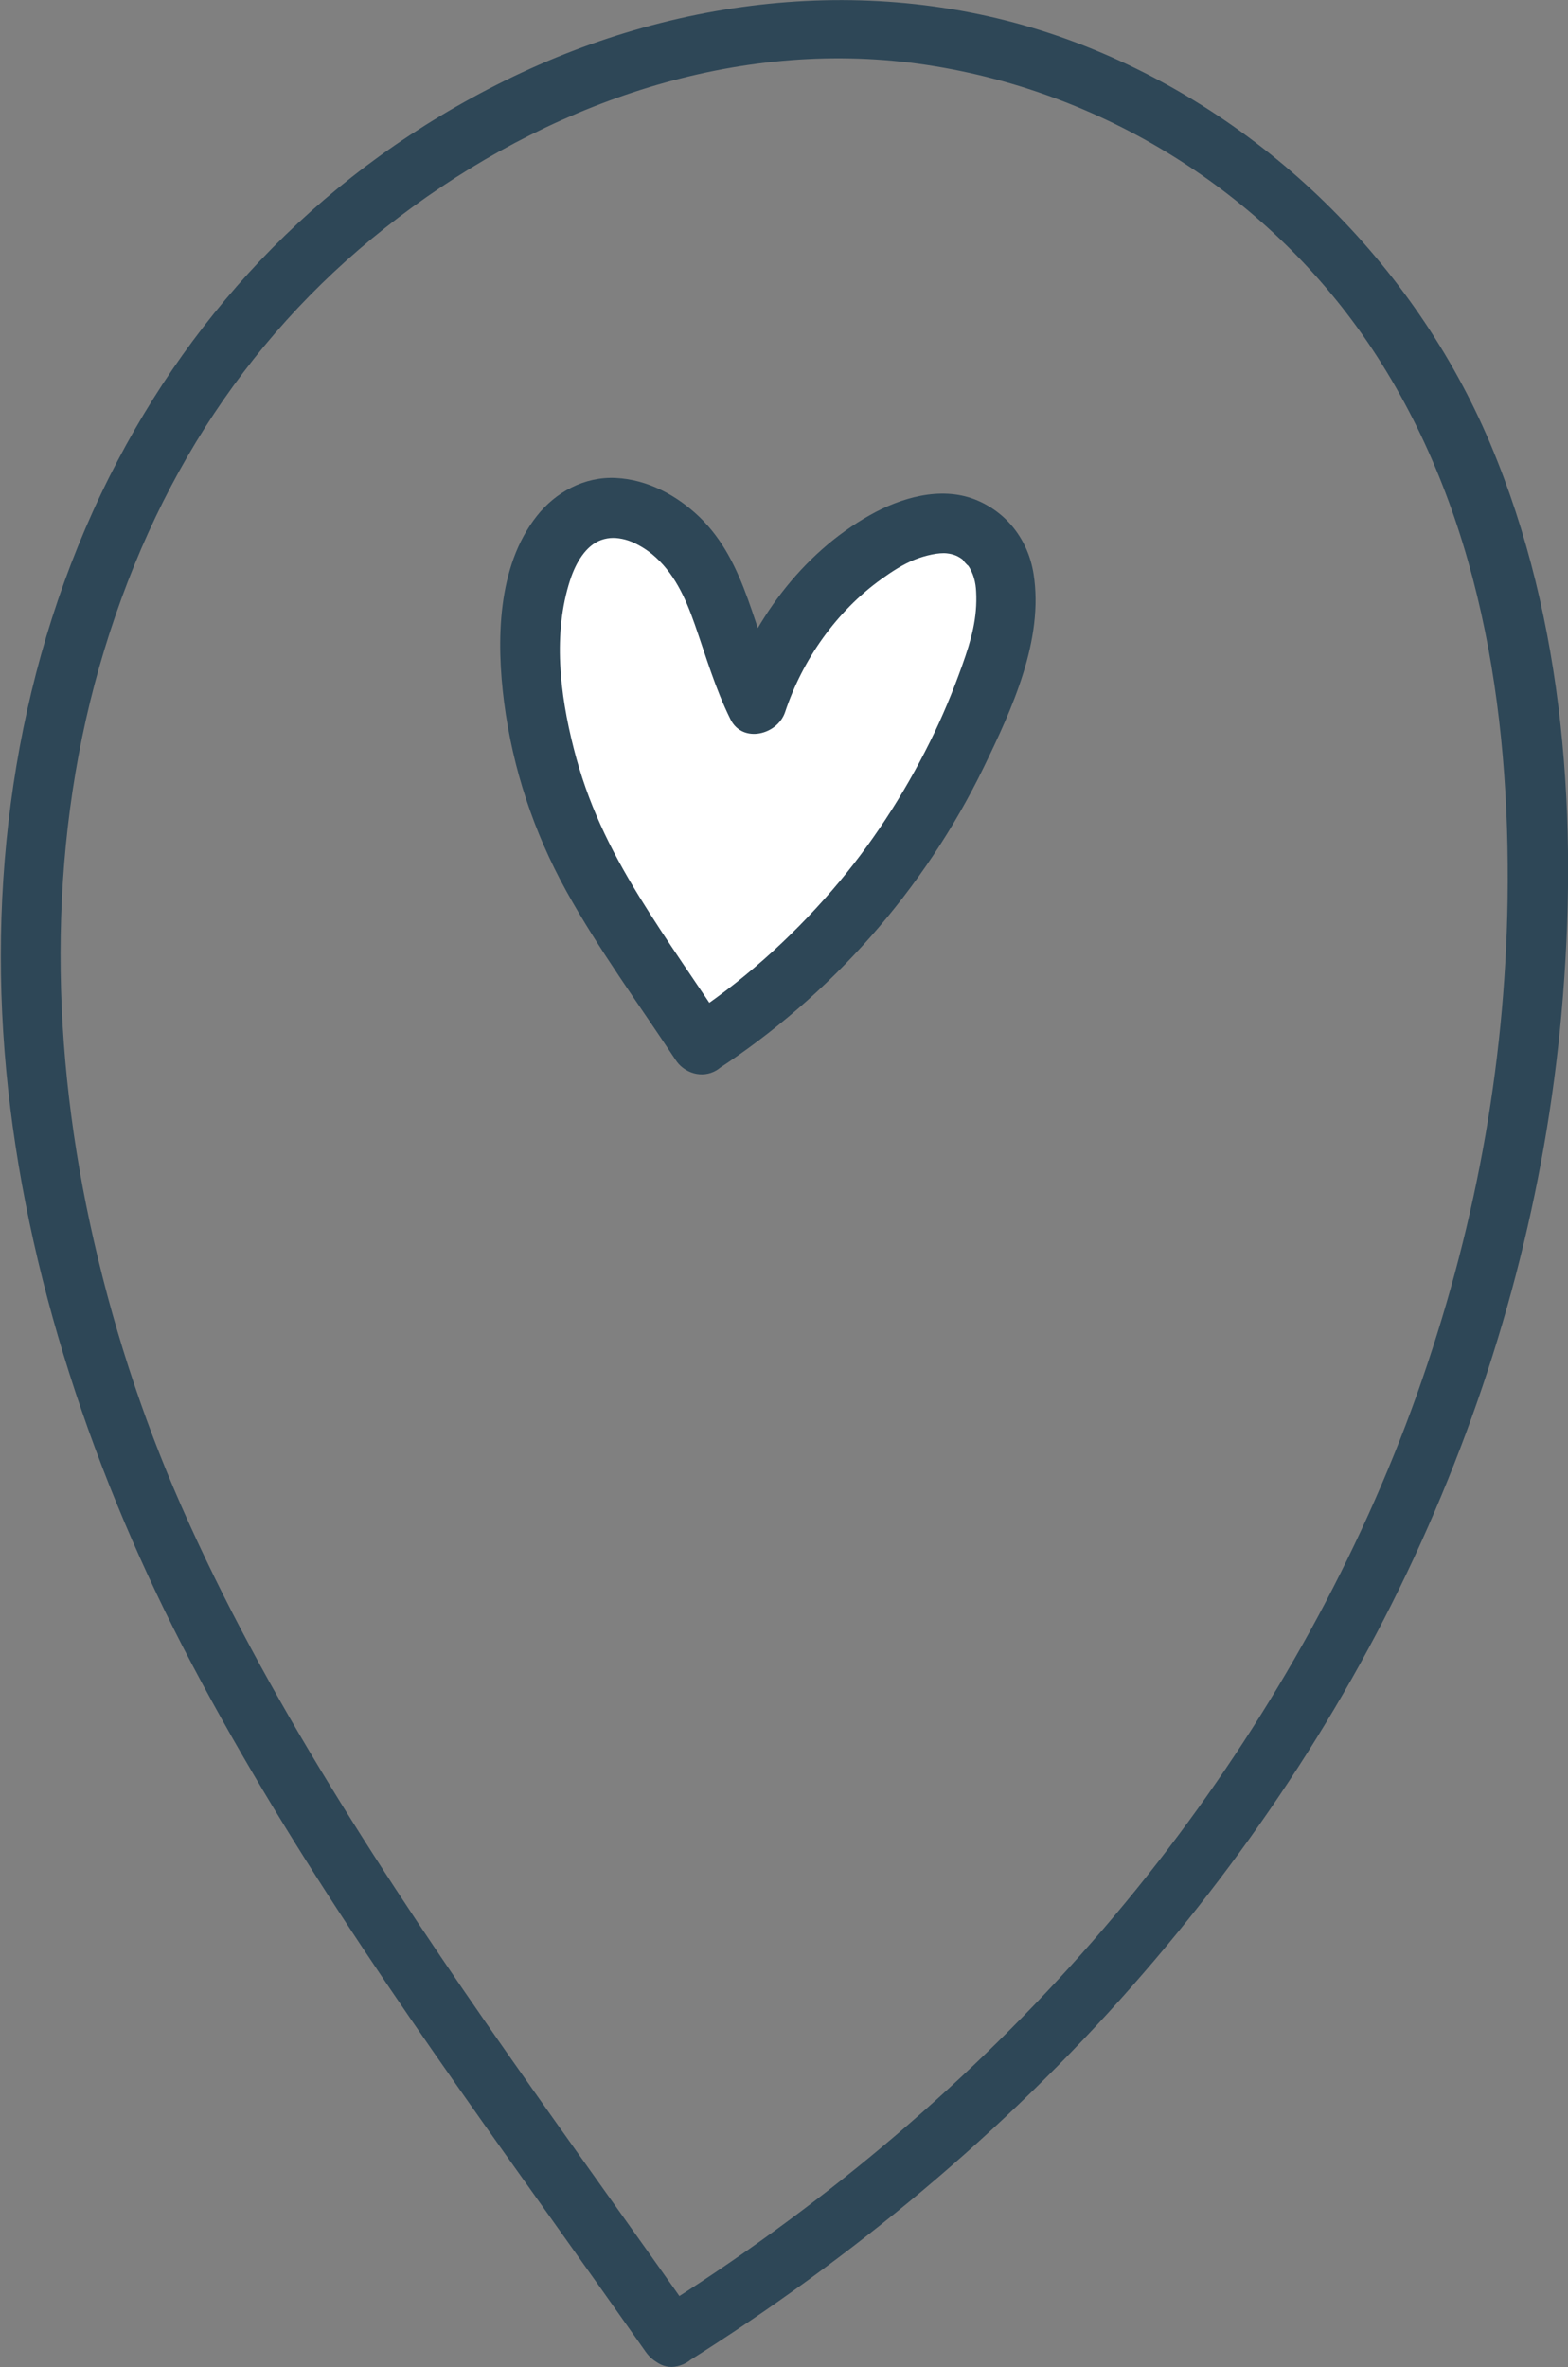
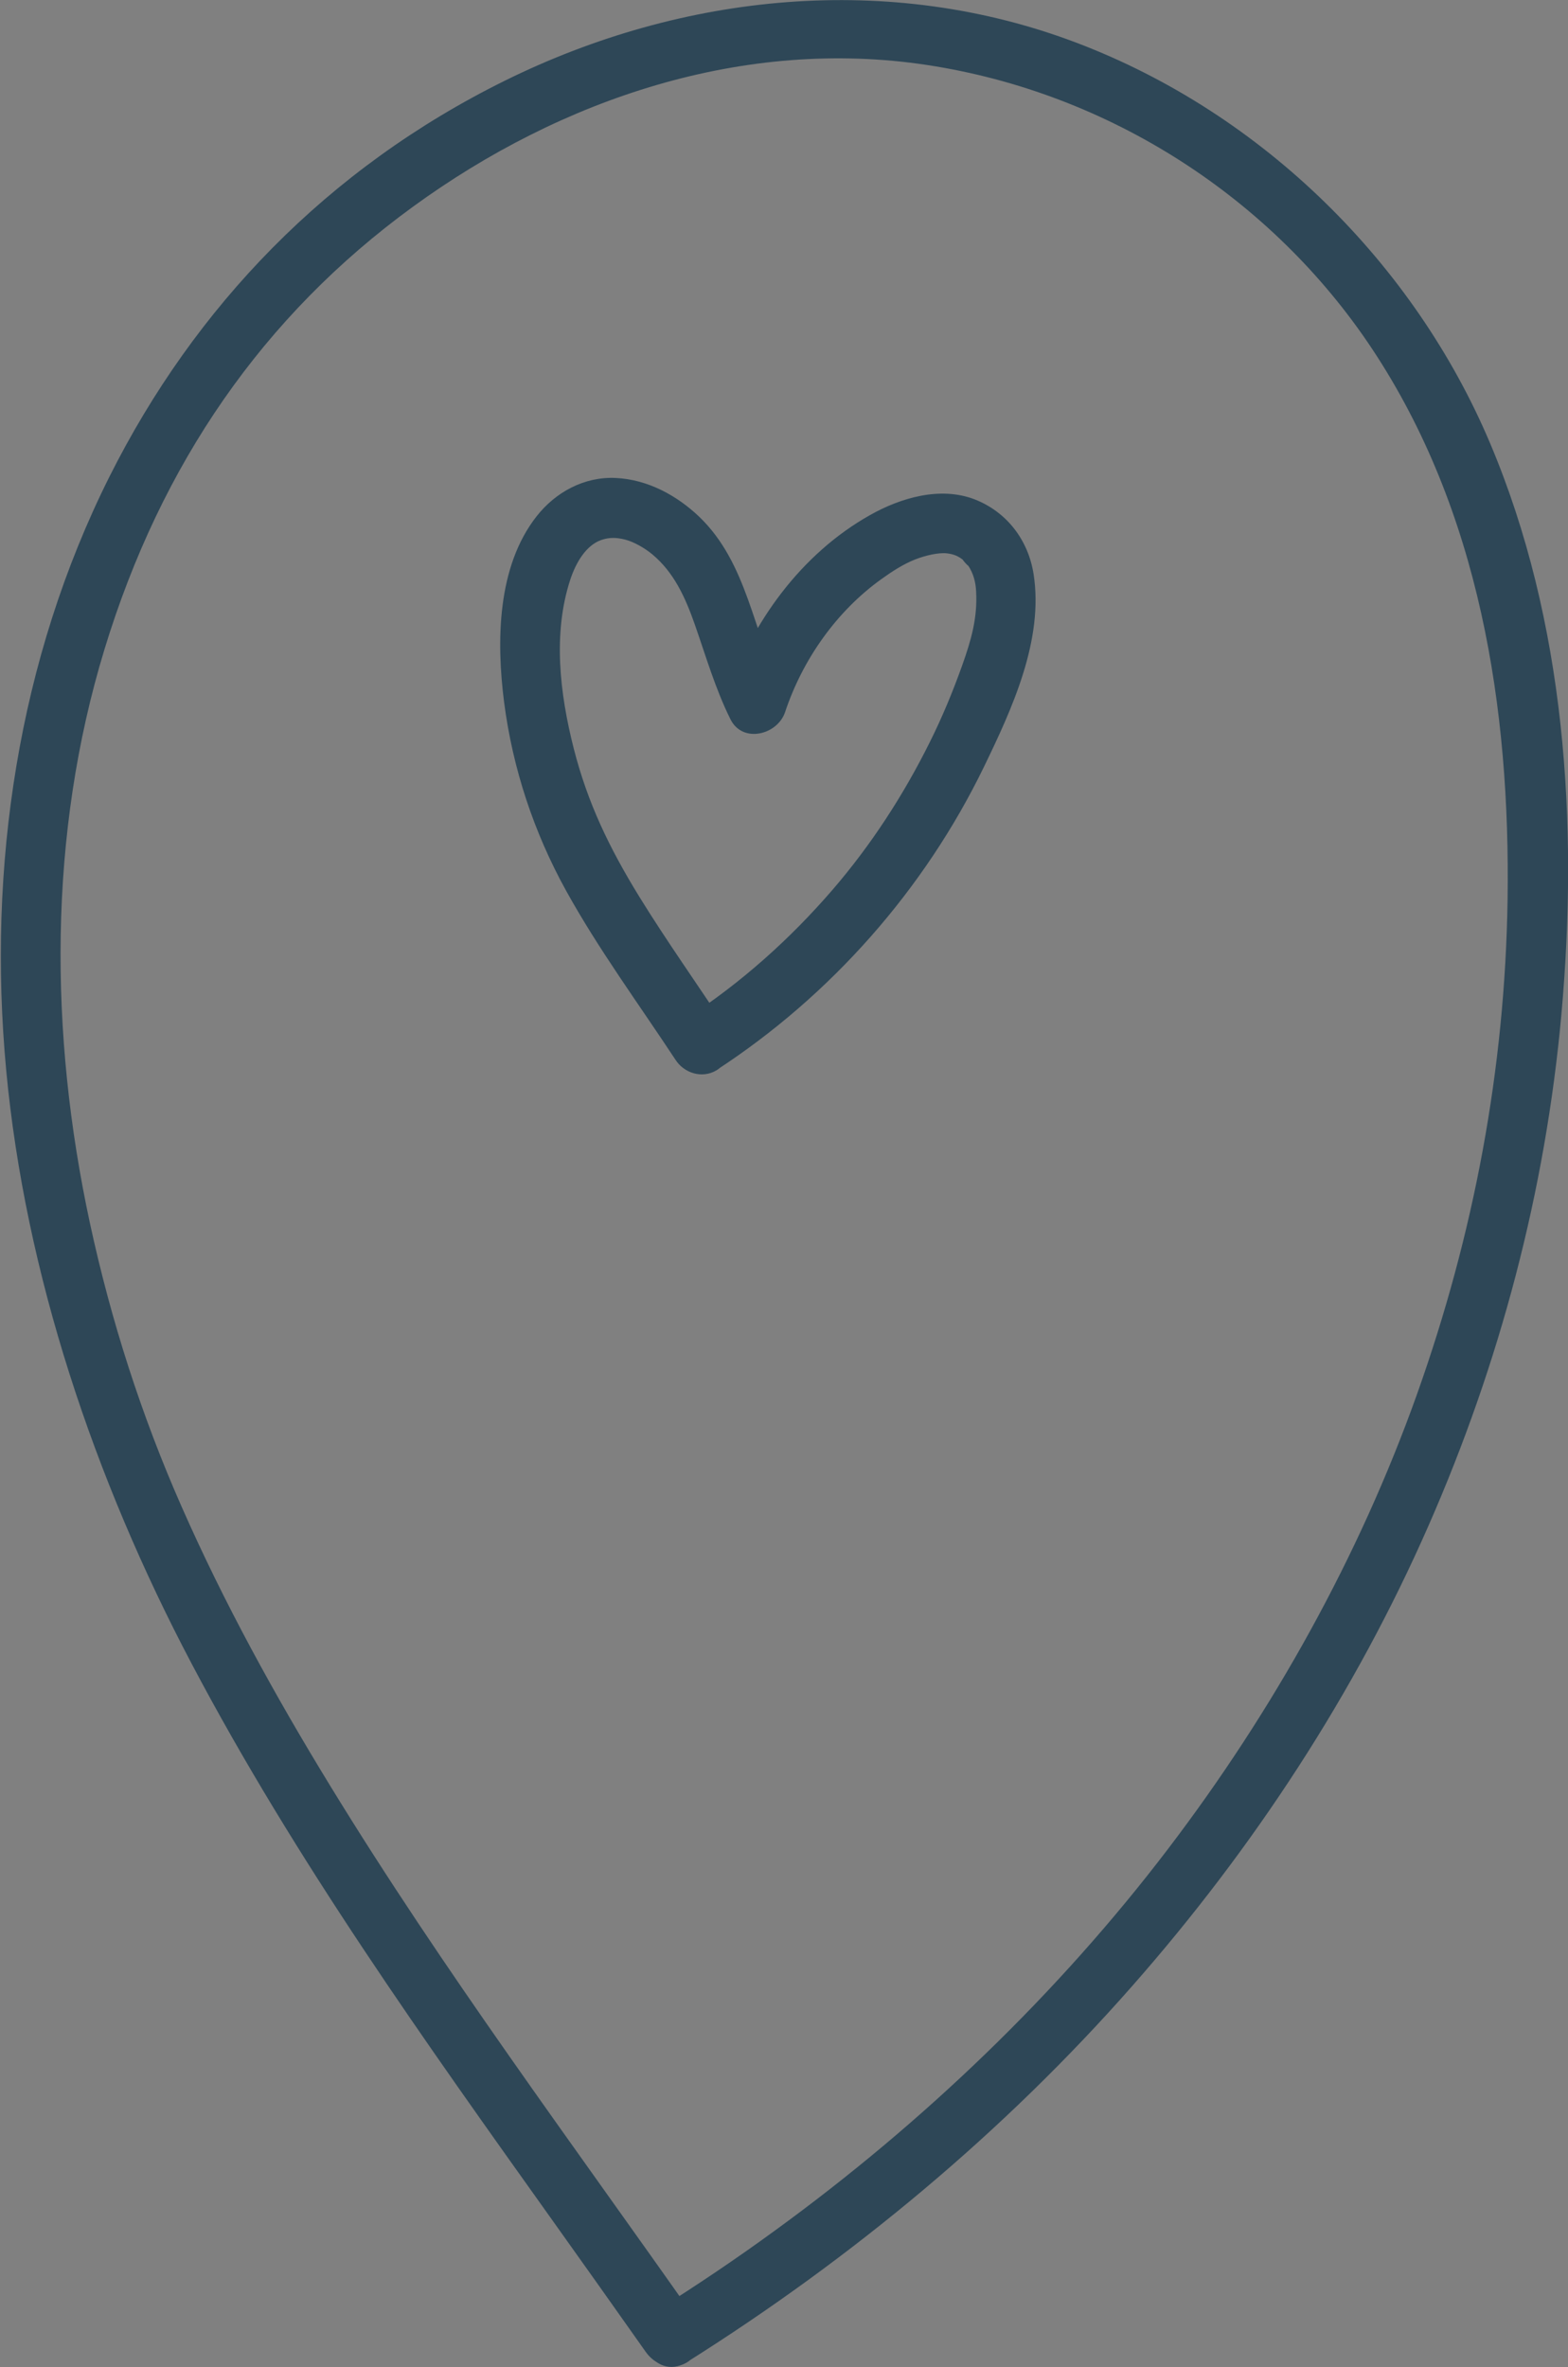
<svg xmlns="http://www.w3.org/2000/svg" id="a" viewBox="0 0 78.63 118.71">
  <rect x="0" y="0" width="78.63" height="118.71" fill="#808080" stroke="none" />
  <path d="M34.97,116.42c-6.24-8.89-12.75-17.61-18.42-26.88-2.76-4.51-5.32-9.16-7.45-14-2.01-4.56-3.54-9.33-4.59-14.2-2.04-9.47-2.11-19.47.73-28.78s7.96-16.72,15.45-22.18S37.34,1.87,46.49,3.26s17.3,6.69,22.3,14.21c5.41,8.14,6.95,18.05,6.81,27.65-.13,8.49-1.68,16.76-4.55,24.82-2.9,8.13-7.2,15.85-12.47,22.77-5.54,7.28-12.3,13.75-19.71,19.14-1.93,1.41-3.91,2.74-5.94,4.02-1.63,1.03-.13,3.62,1.51,2.59,8.28-5.21,15.89-11.53,22.35-18.88,6.06-6.89,11.15-14.65,14.84-23.06,3.58-8.15,5.87-16.79,6.67-25.66.86-9.58.2-19.7-3.58-28.64S63.39,5.72,54,2.15s-19.76-2.51-28.67,1.89S9.77,15.37,5.49,23.9C.9,33.07-.64,43.49.31,53.66s4.4,20.49,9.31,29.79c5.2,9.85,11.7,18.94,18.15,27.99,1.54,2.16,3.08,4.33,4.61,6.5.46.66,1.31.97,2.05.54.66-.38,1.01-1.39.54-2.05h0Z" style="fill:#2e4757;" />
-   <path d="M35.18,52.39c-2.03-3.1-5.31-7.55-6.71-11s-2.18-7.23-1.71-10.94c.24-1.88.97-3.93,2.66-4.7,2.16-.98,4.67.72,5.84,2.82s1.55,4.59,2.65,6.74c1.05-3.23,3.21-6.06,6-7.89,1.55-1.01,3.64-1.69,5.16-.63,1.86,1.31,1.55,4.21.83,6.41-2.59,7.86-7.88,14.75-14.71,19.18" style="fill:#fff;" />
  <path d="M36.47,51.64c-1.46-2.23-3.01-4.4-4.41-6.67-1.5-2.44-2.59-4.69-3.29-7.44s-1.05-5.76-.18-8.44c.29-.89.8-1.74,1.56-2.01.4-.14.77-.13,1.2-.02s.96.41,1.35.73c1.1.91,1.67,2.18,2.14,3.52.56,1.6,1.03,3.23,1.79,4.76.61,1.23,2.36.78,2.74-.36.87-2.62,2.57-5.05,4.83-6.67.53-.38,1.08-.74,1.68-.98.53-.21,1.2-.36,1.61-.31.34.04.57.14.82.34-.14-.11.34.42.22.24.29.42.4.88.42,1.34.07,1.31-.24,2.41-.7,3.7s-1,2.6-1.62,3.84c-1.32,2.66-2.95,5.17-4.88,7.41-2.14,2.48-4.59,4.67-7.34,6.46-.68.44-.96,1.33-.54,2.05.39.67,1.37.98,2.05.54,5.74-3.74,10.43-9.05,13.42-15.21,1.41-2.91,3.01-6.37,2.49-9.68-.27-1.7-1.34-3.11-2.96-3.74-1.72-.66-3.7-.08-5.24.79-3.44,1.93-5.96,5.39-7.18,9.09l2.74-.36c-1.43-2.87-1.7-6.31-4.12-8.64-1.13-1.08-2.59-1.87-4.18-1.95s-3.03.71-3.98,1.92c-1.99,2.53-2.02,6.29-1.63,9.33.43,3.32,1.49,6.52,3.11,9.45s3.63,5.66,5.48,8.47c.44.68,1.33.96,2.05.54.67-.39.98-1.37.54-2.05h0Z" style="fill:#2e4757;" />
</svg>